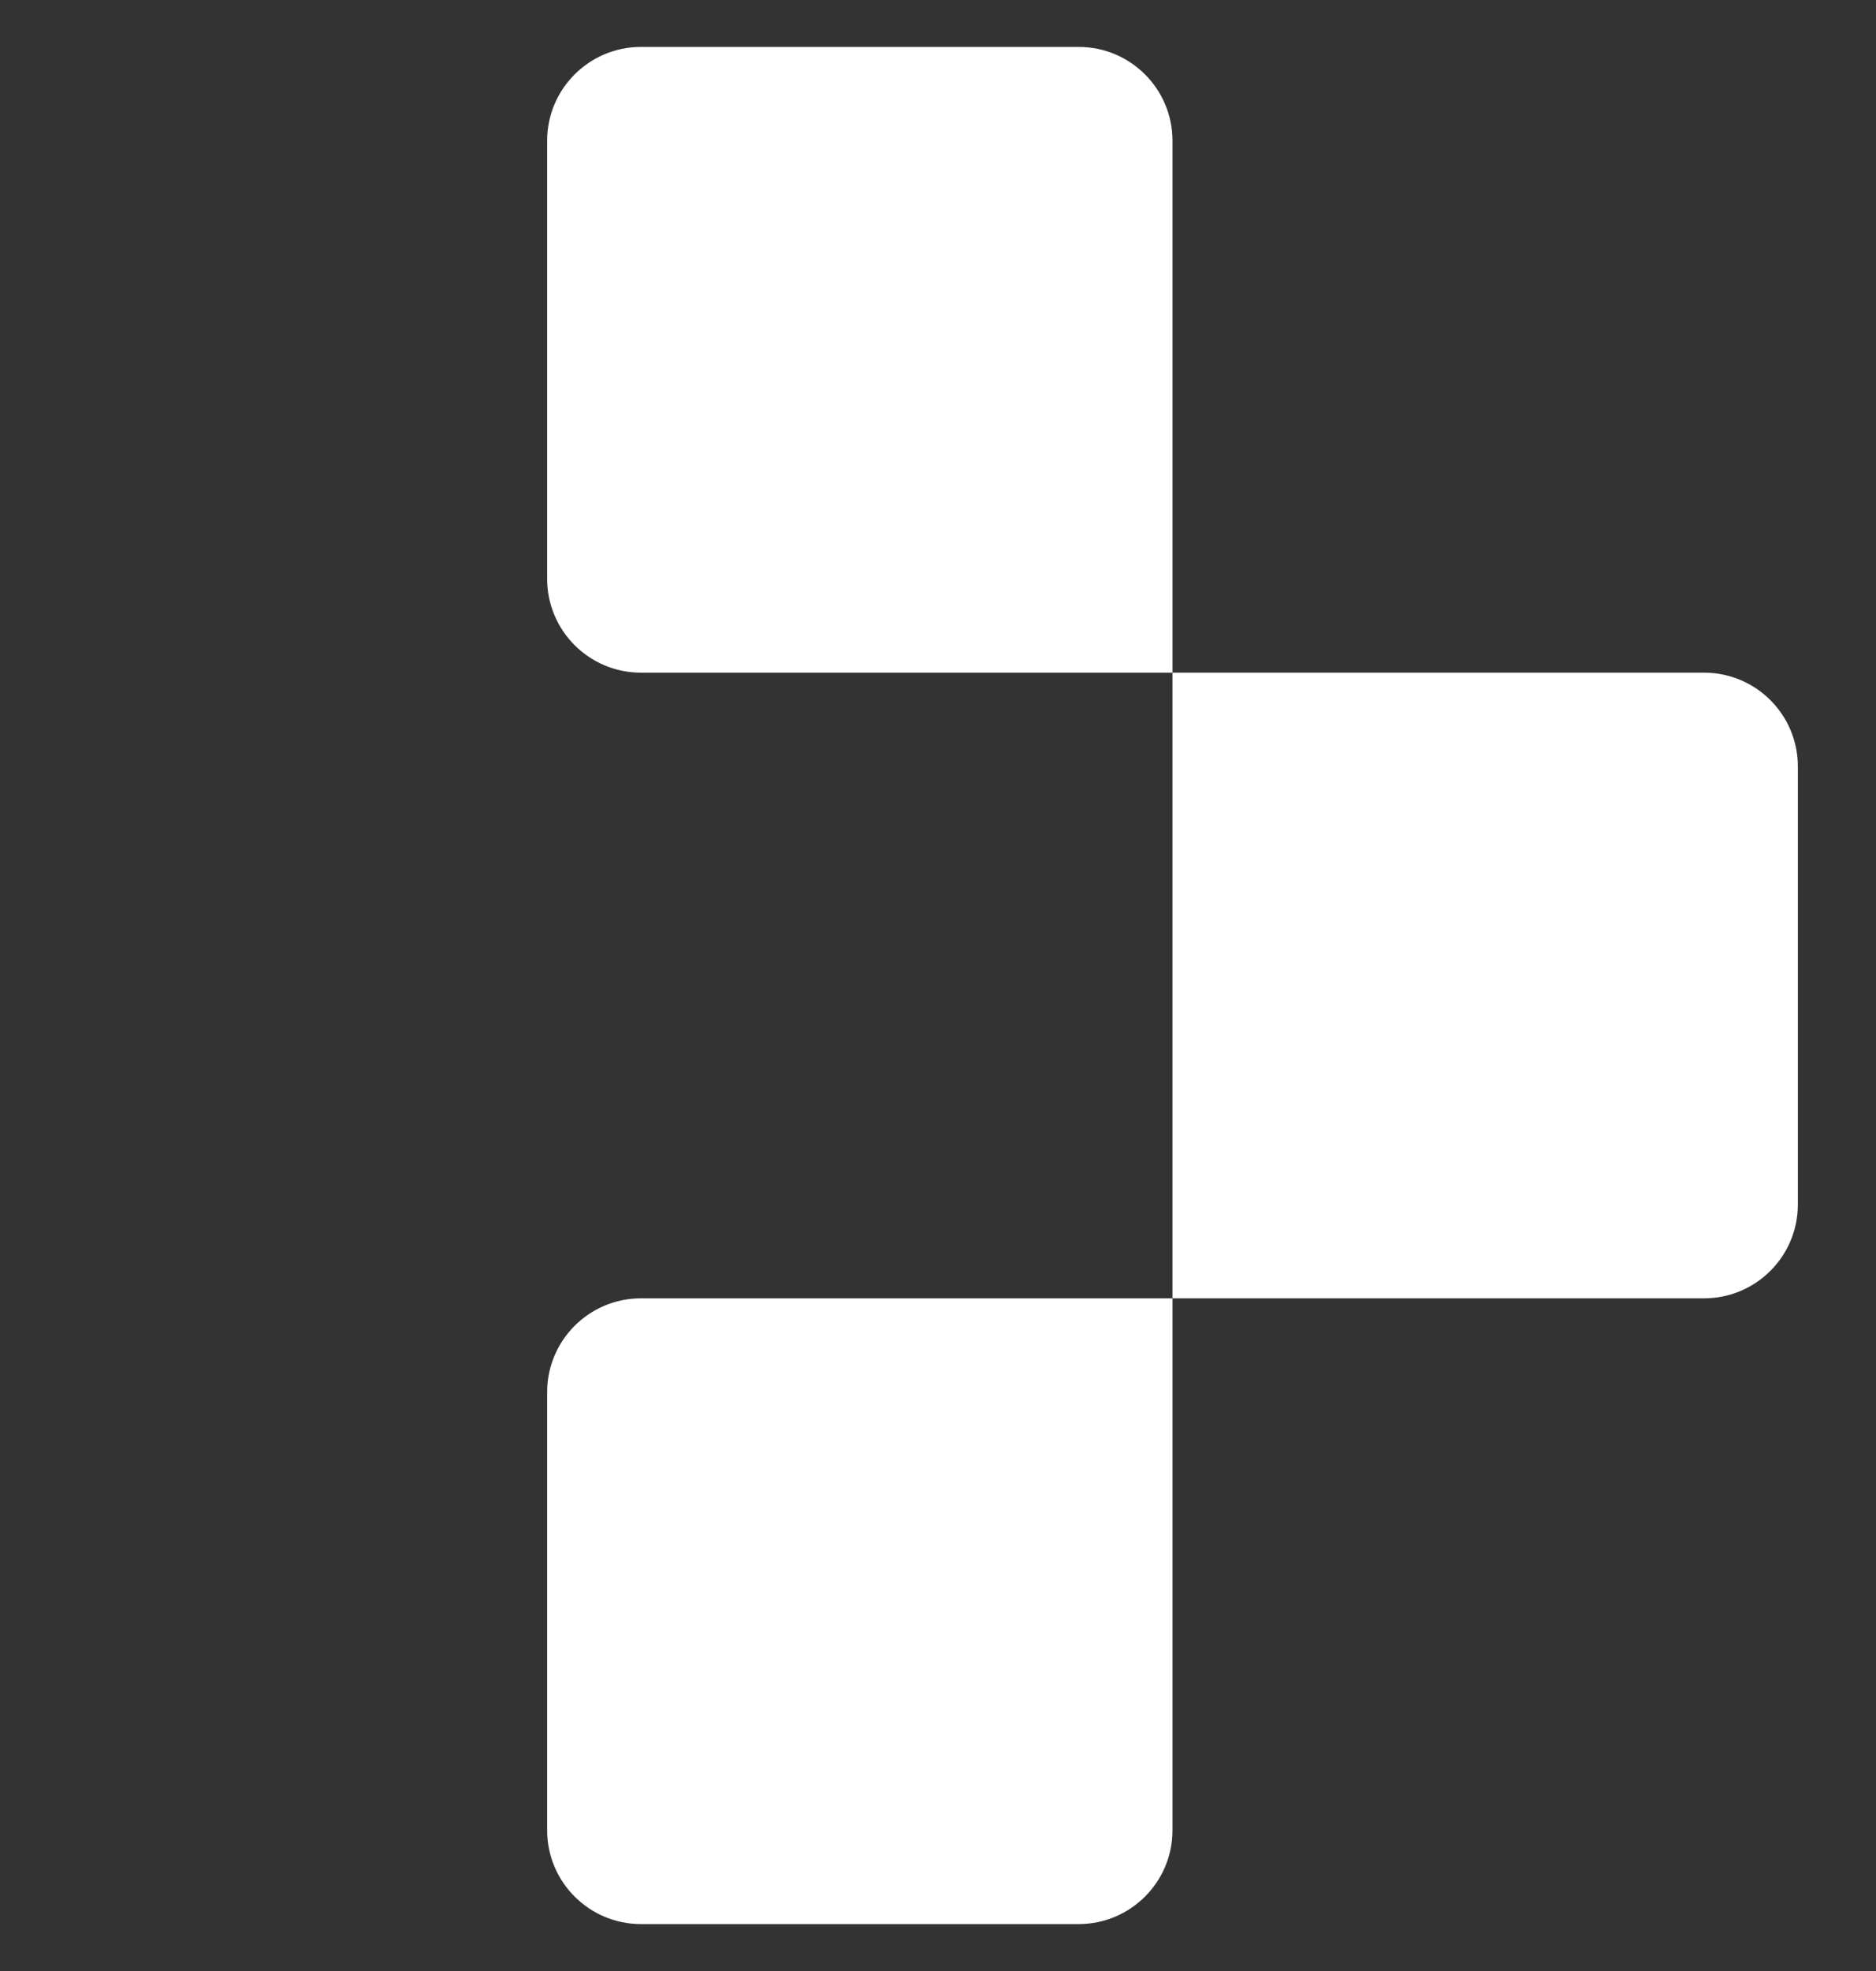
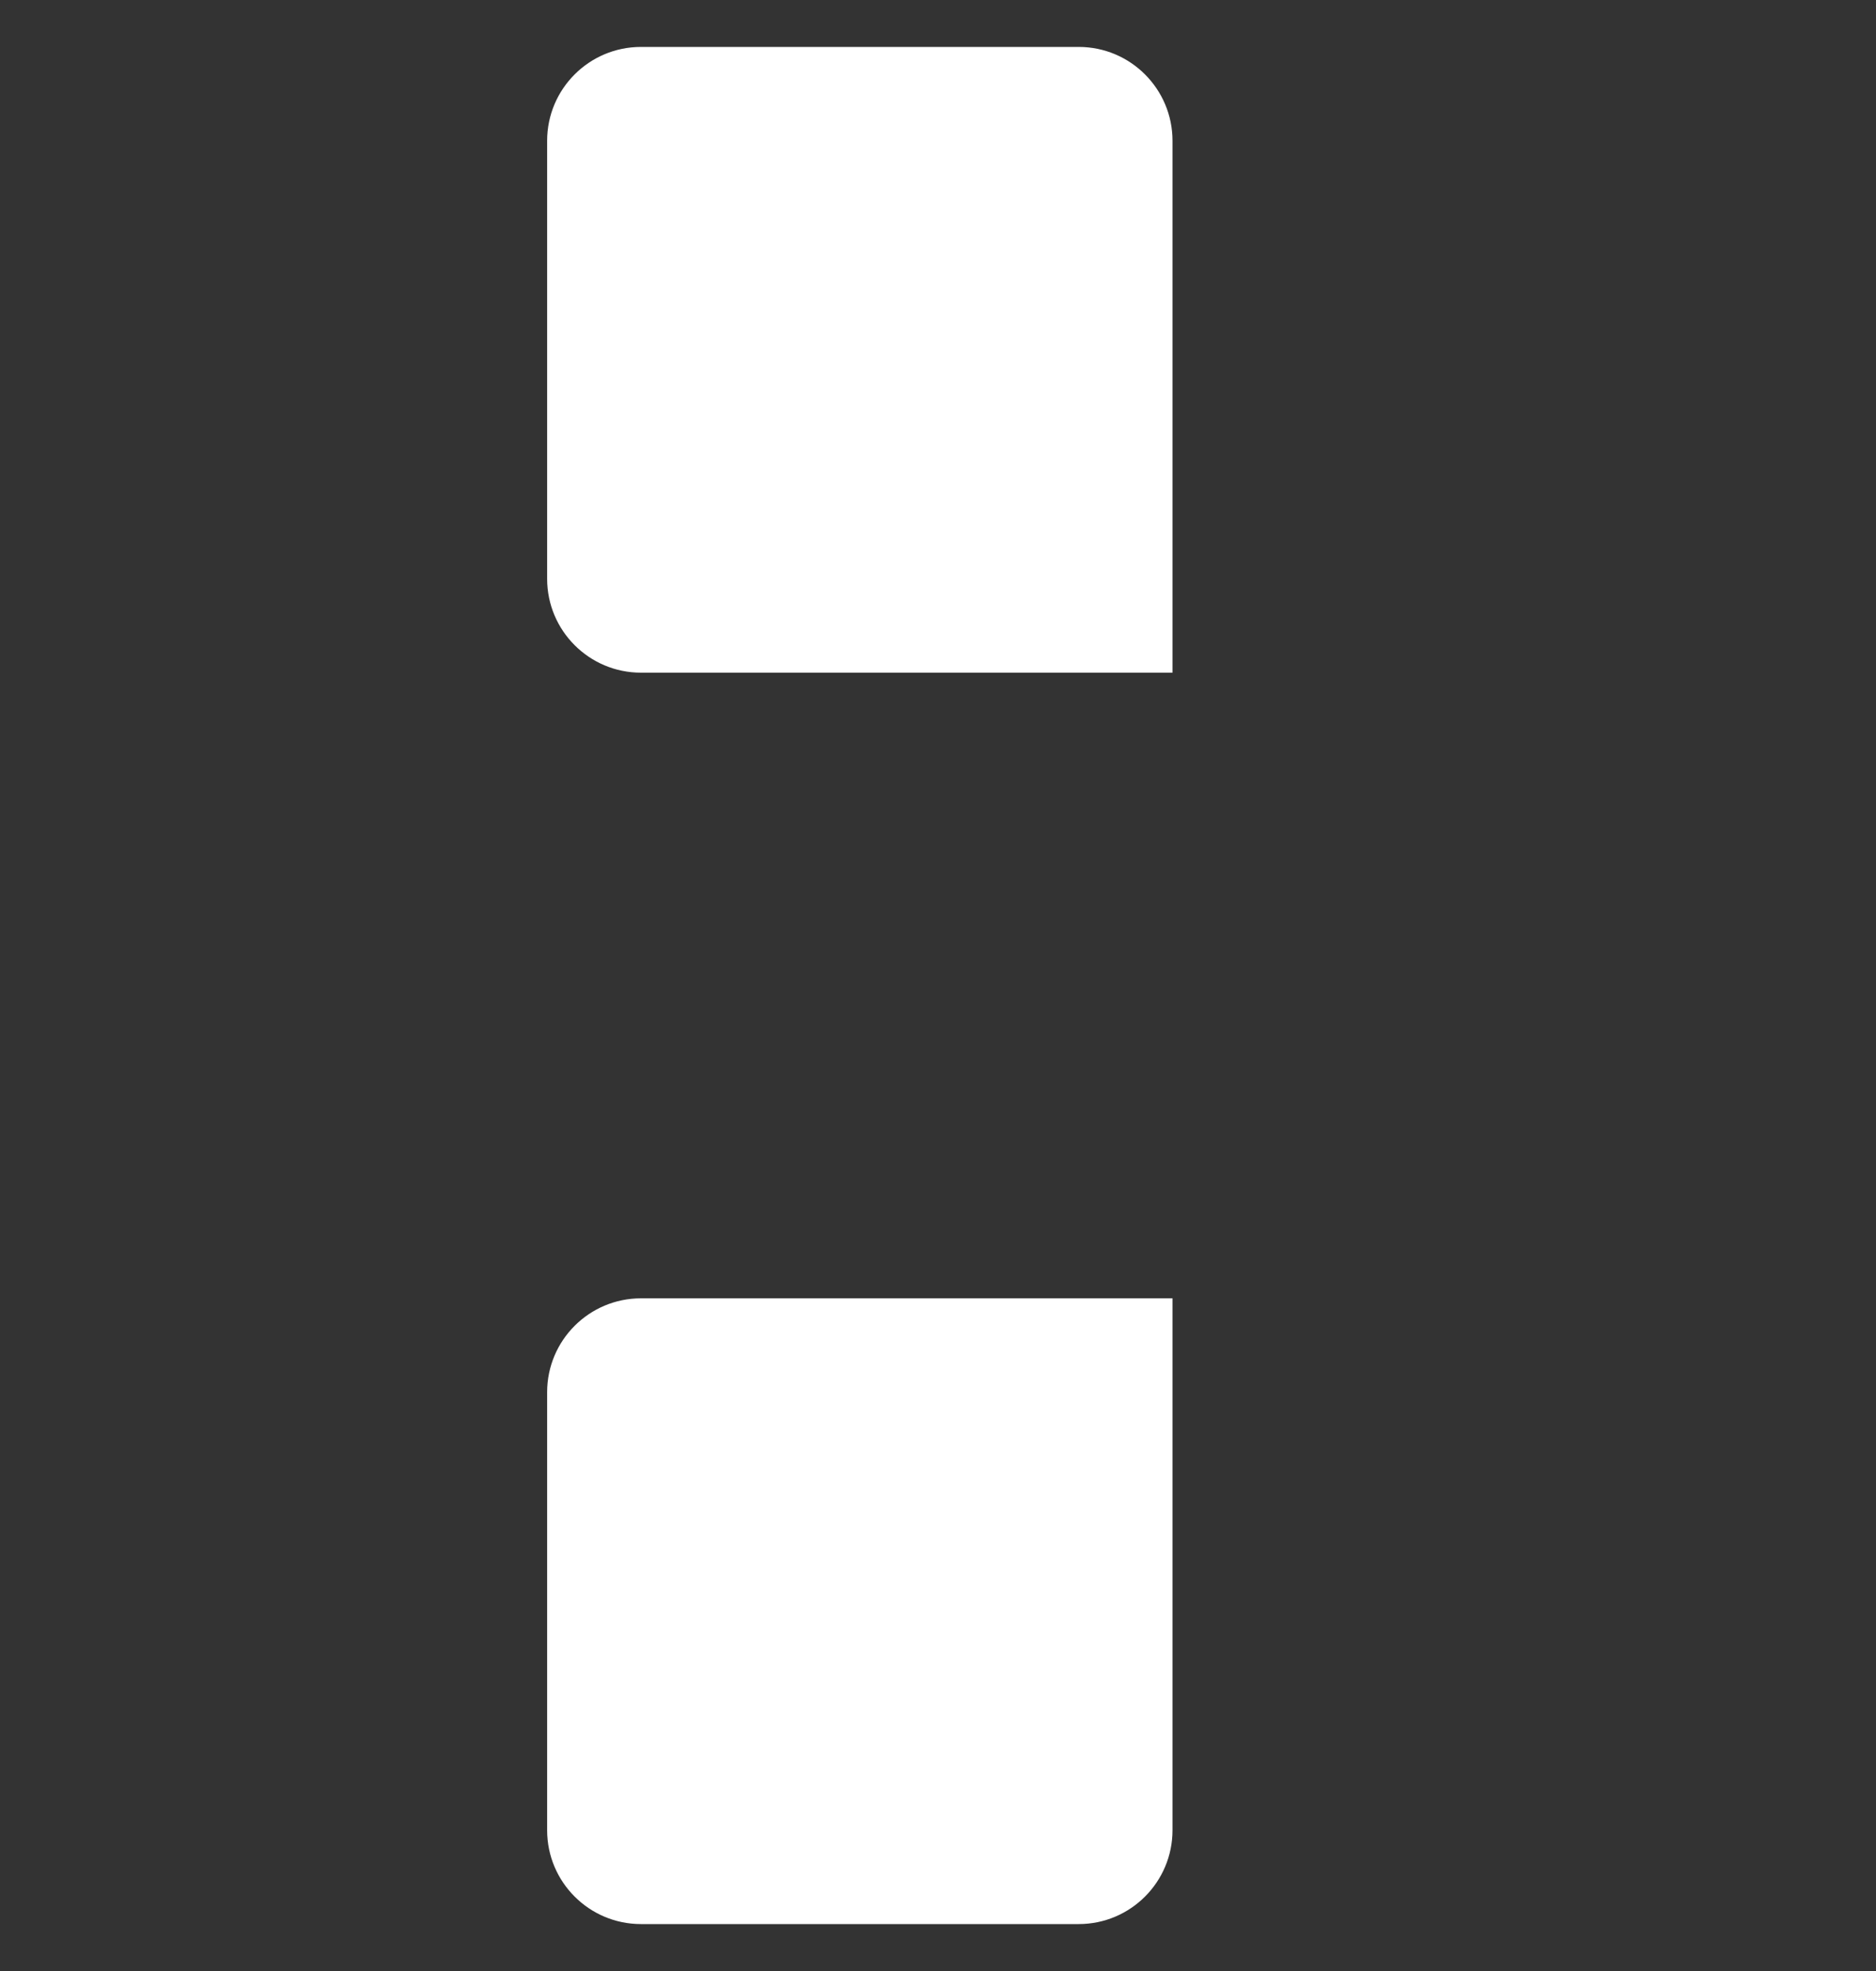
<svg xmlns="http://www.w3.org/2000/svg" width="20" height="21" viewBox="0 0 20 21" fill="none">
  <rect x="0" y="0" width="20" height="21" fill="#333333" stroke="none" />
  <path d="M5.833 1.5C5.833 0.948 6.281 0.5 6.833 0.5H11.5C12.052 0.5 12.5 0.948 12.5 1.5V7.167H6.833C6.281 7.167 5.833 6.719 5.833 6.167V1.5Z" fill="white" />
  <path d="M5.833 14.833C5.833 14.281 6.281 13.833 6.833 13.833H12.5V19.5C12.5 20.052 12.052 20.5 11.5 20.5H6.833C6.281 20.5 5.833 20.052 5.833 19.5V14.833Z" fill="white" />
-   <path d="M12.5 7.167H18.167C18.719 7.167 19.167 7.614 19.167 8.167V12.833C19.167 13.386 18.719 13.833 18.167 13.833H12.5V7.167Z" fill="white" />
</svg>